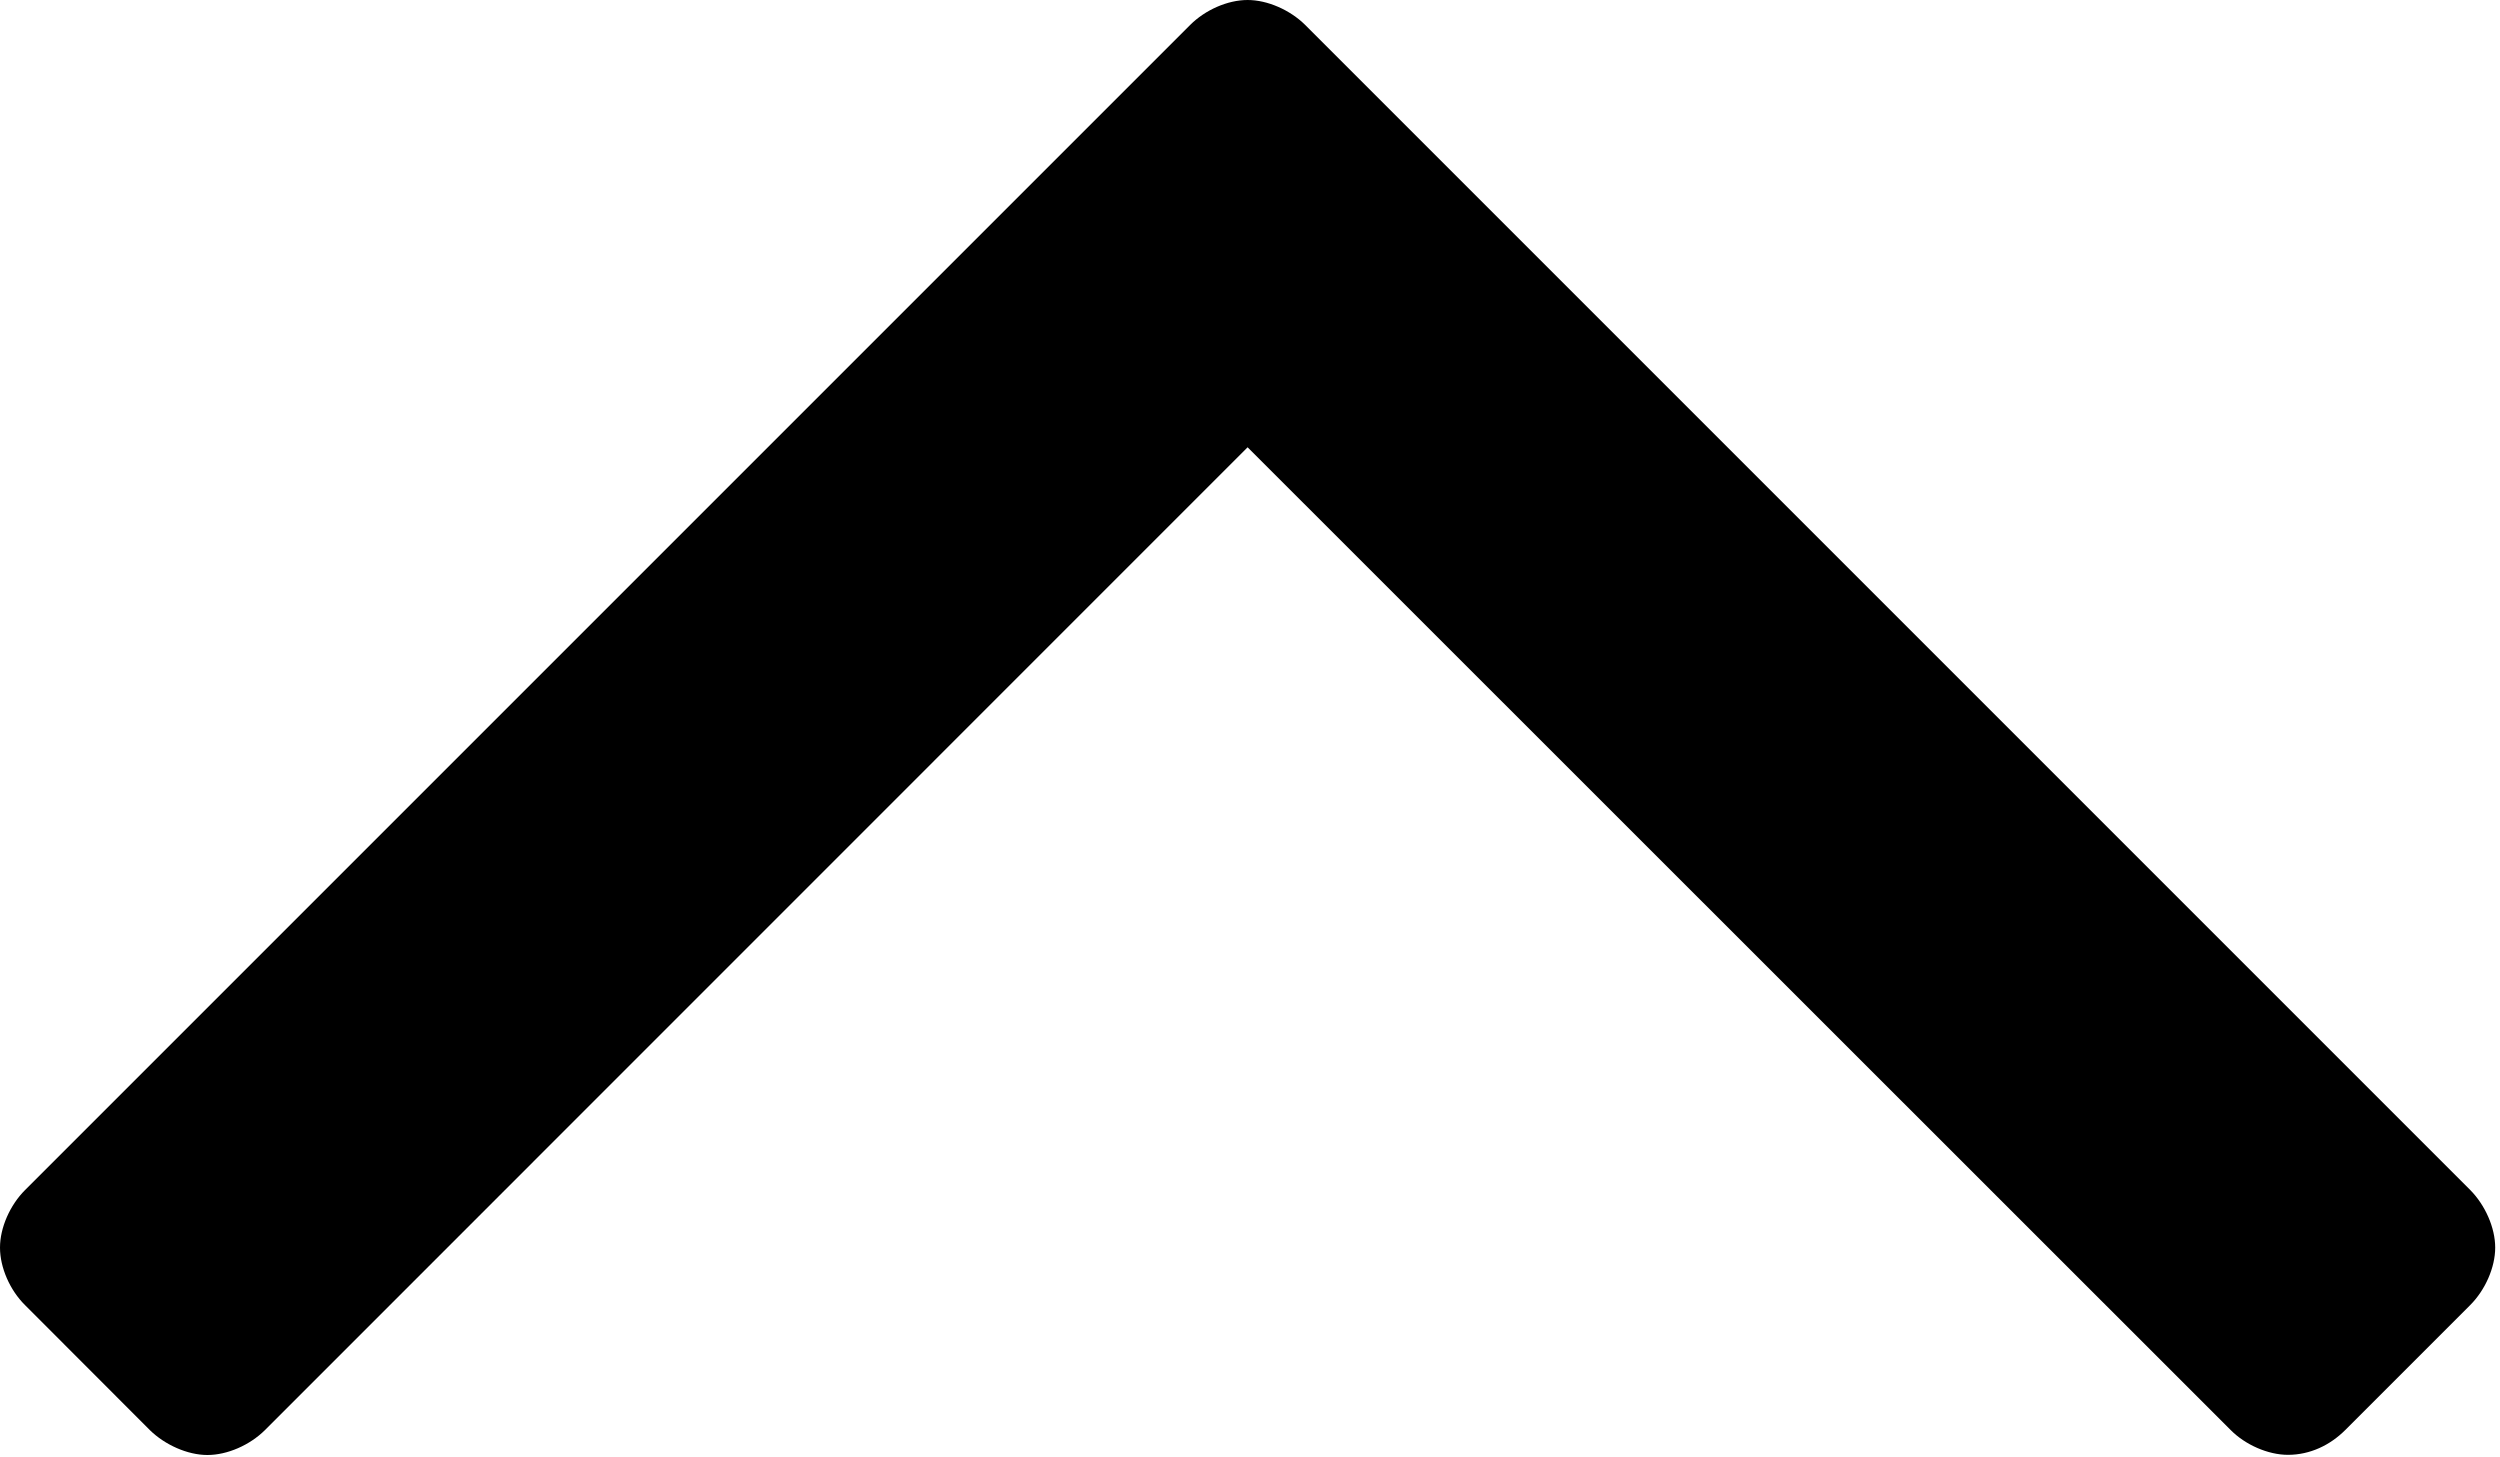
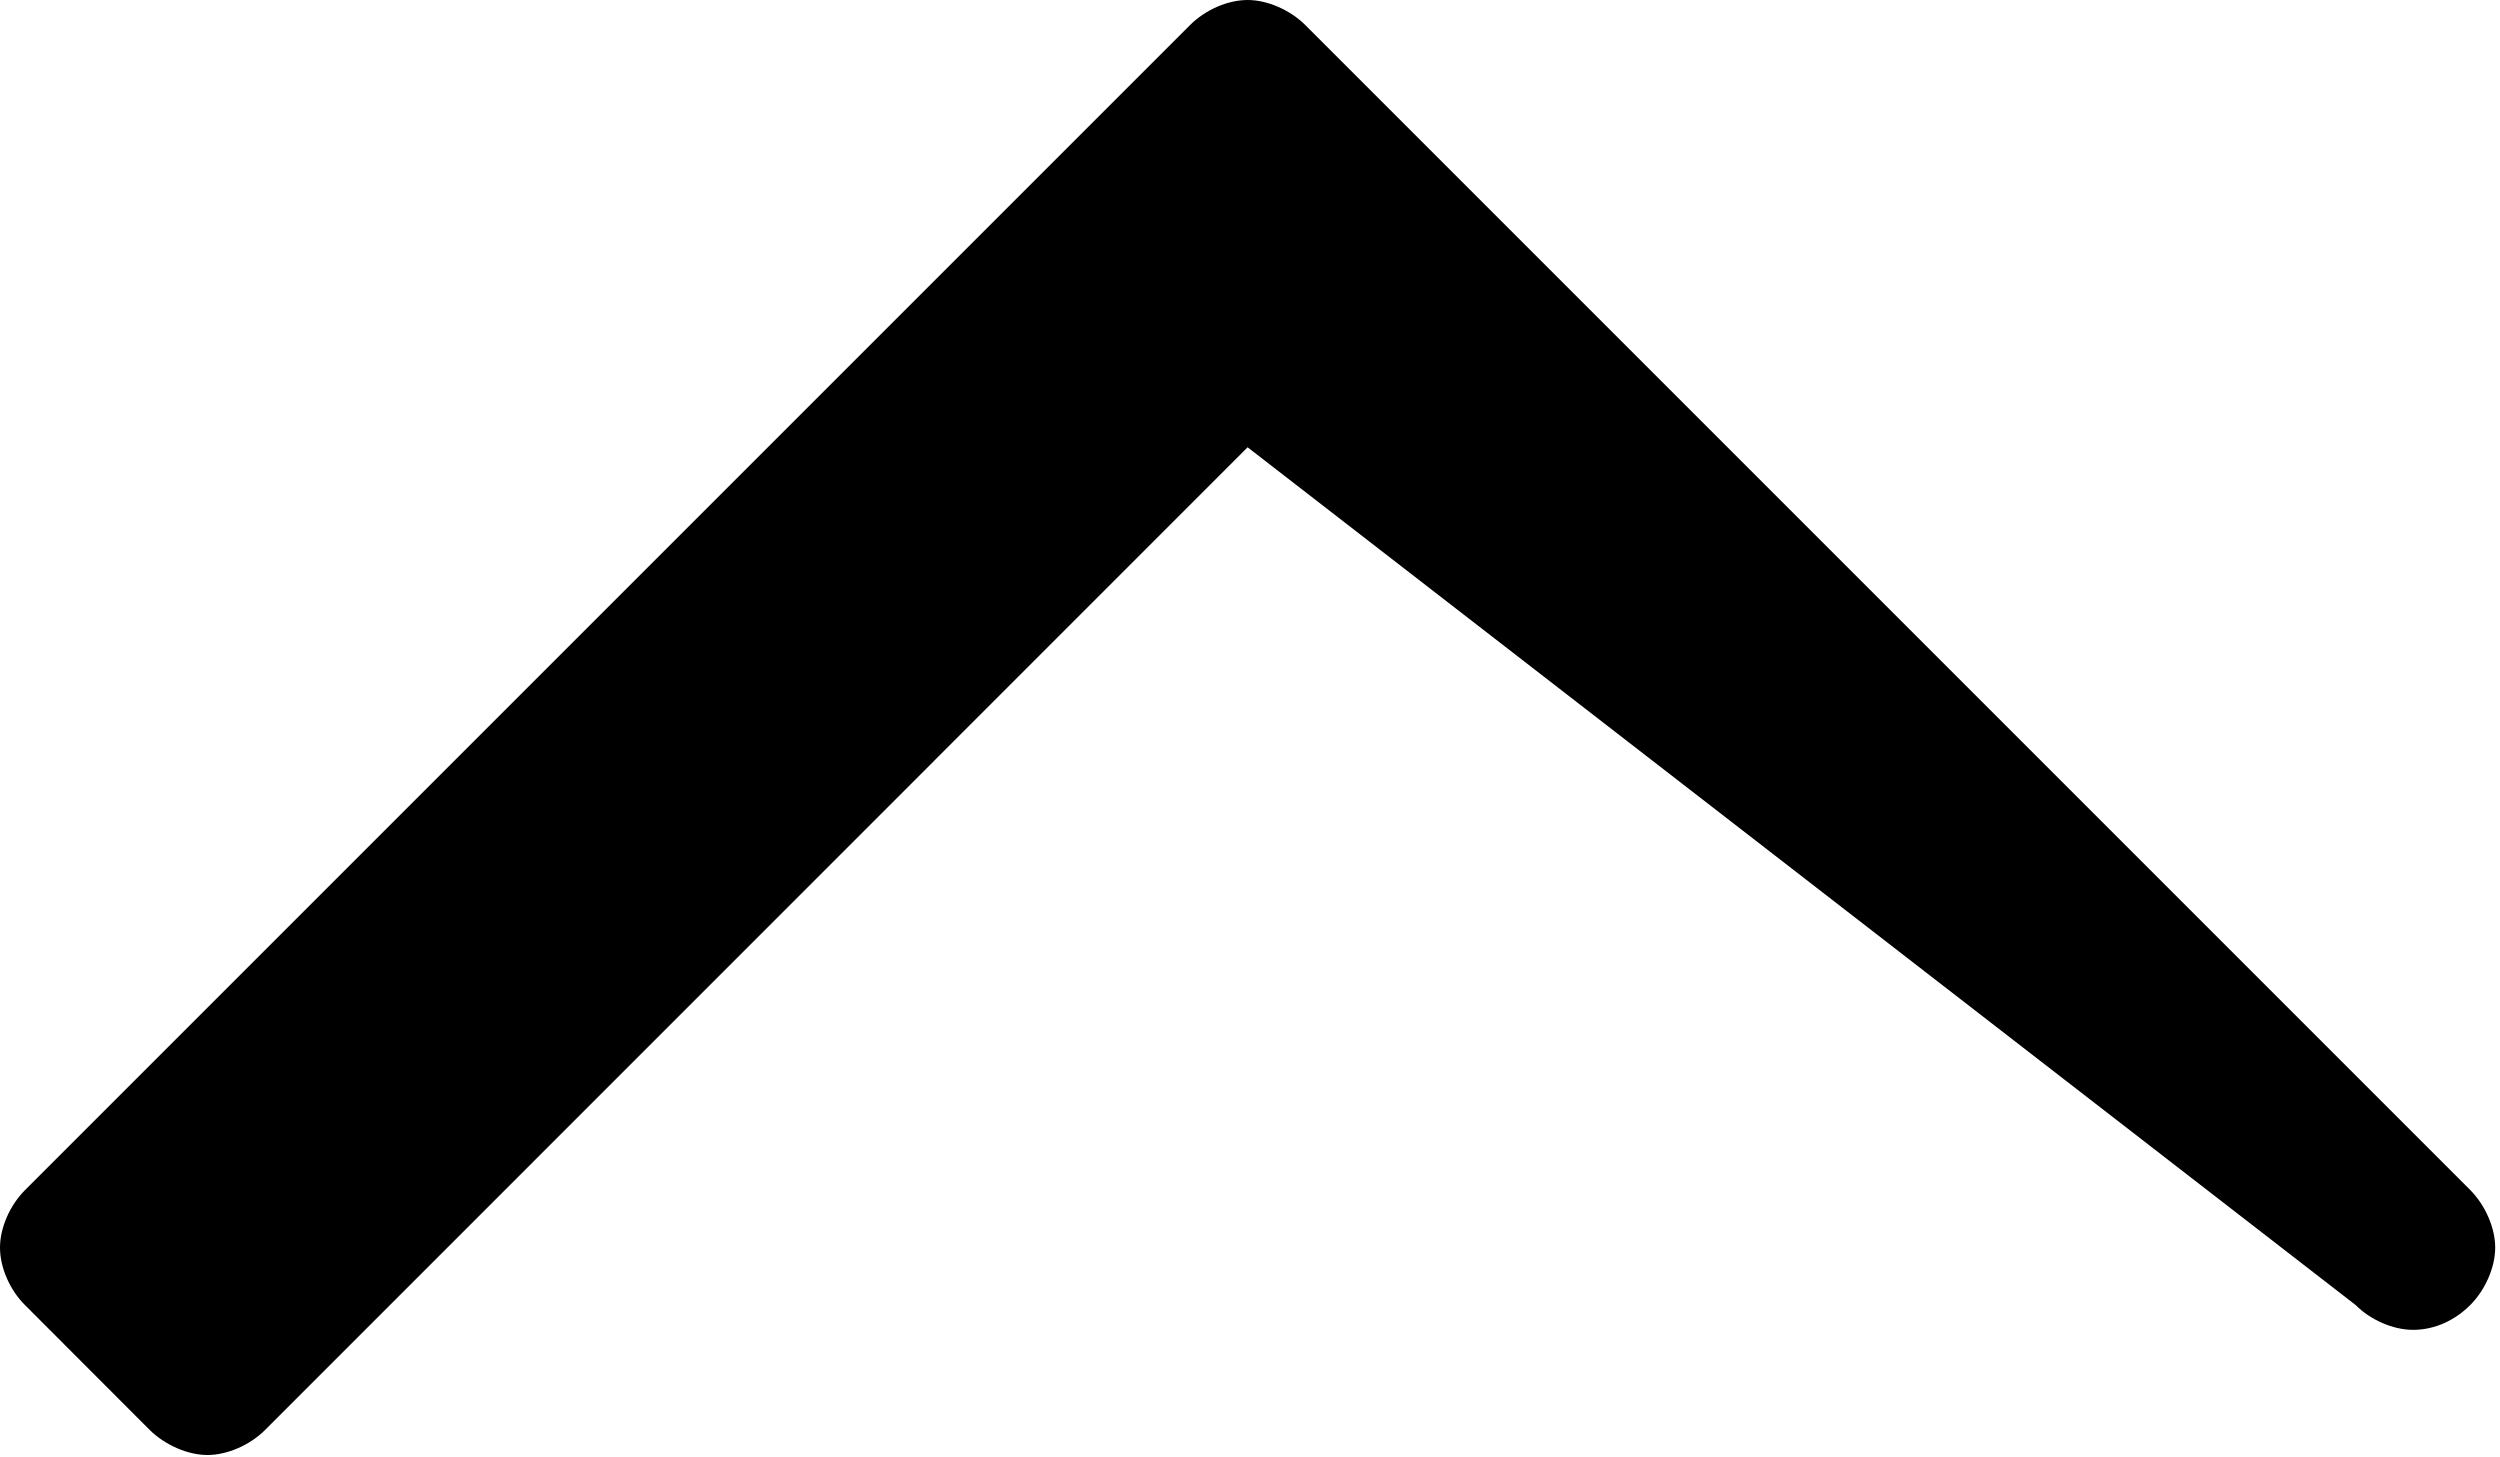
<svg xmlns="http://www.w3.org/2000/svg" version="1.1" id="Layer_1" x="0px" y="0px" width="15.622px" height="9.104px" viewBox="0 0 15.622 9.104" enable-background="new 0 0 15.622 9.104" xml:space="preserve">
-   <path d="M15.592,7.796c0,0.125-0.063,0.266-0.156,0.359l-0.781,0.781c-0.094,0.094-0.219,0.155-0.358,0.155  c-0.125,0-0.267-0.063-0.358-0.155L7.796,2.795L1.655,8.937C1.561,9.03,1.421,9.092,1.296,9.092S1.03,9.028,0.937,8.937L0.156,8.155  C0.062,8.062,0,7.921,0,7.796S0.063,7.53,0.156,7.437l7.281-7.281C7.531,0.062,7.671,0,7.796,0s0.266,0.063,0.359,0.155l7.281,7.281  C15.529,7.53,15.592,7.671,15.592,7.796z" />
+   <path d="M15.592,7.796c0,0.125-0.063,0.266-0.156,0.359c-0.094,0.094-0.219,0.155-0.358,0.155  c-0.125,0-0.267-0.063-0.358-0.155L7.796,2.795L1.655,8.937C1.561,9.03,1.421,9.092,1.296,9.092S1.03,9.028,0.937,8.937L0.156,8.155  C0.062,8.062,0,7.921,0,7.796S0.063,7.53,0.156,7.437l7.281-7.281C7.531,0.062,7.671,0,7.796,0s0.266,0.063,0.359,0.155l7.281,7.281  C15.529,7.53,15.592,7.671,15.592,7.796z" />
</svg>